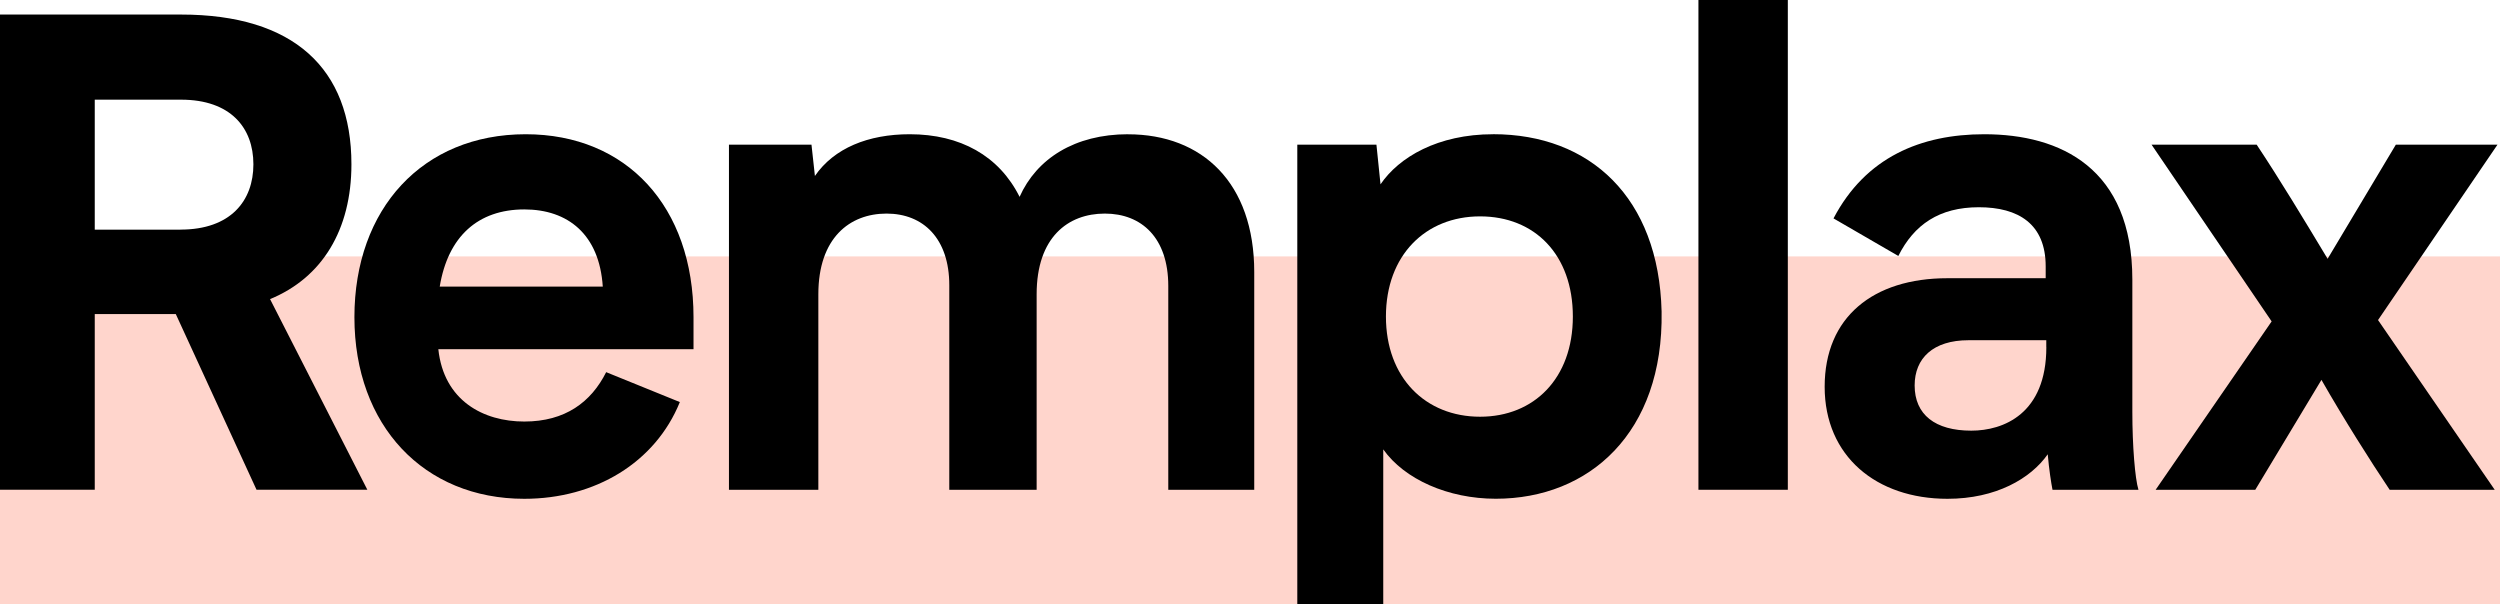
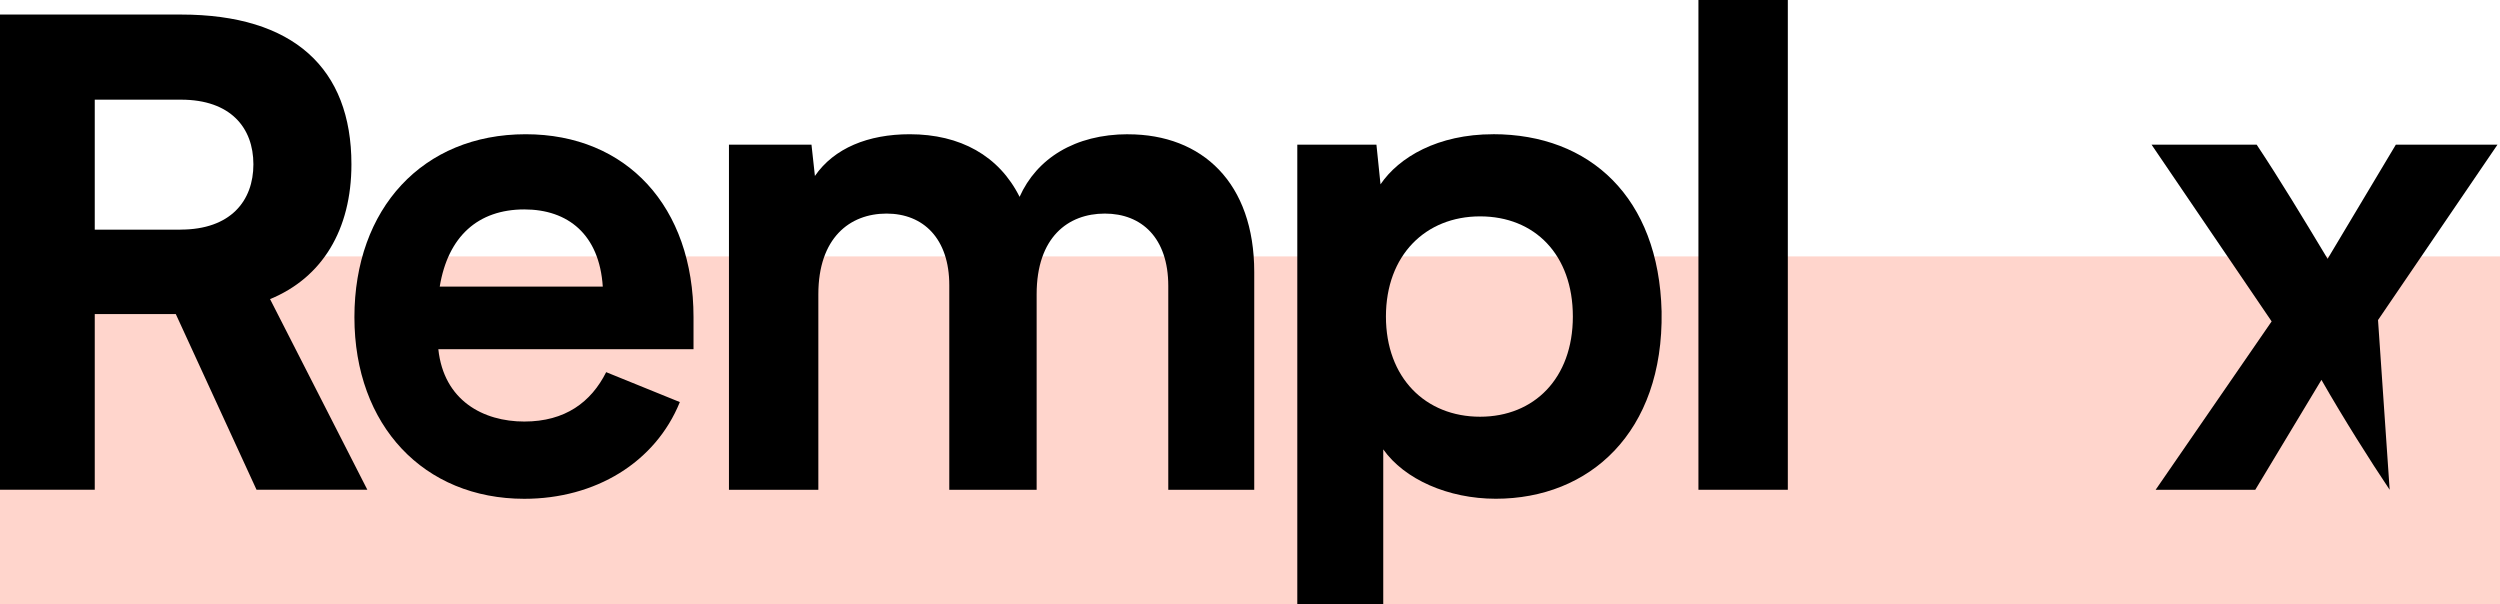
<svg xmlns="http://www.w3.org/2000/svg" viewBox="0 0 273 66" fill="none">
  <rect y="28" width="273" height="38" fill="#FFD5CC" />
  <path d="M48.018 31.3C48.914 25.831 52.193 22.869 57.258 22.869C62.024 22.869 65.455 25.604 65.824 31.3H48.018ZM57.404 14.659C46.156 14.659 38.702 22.786 38.702 34.639C38.702 46.491 46.302 54.469 57.252 54.469C64.999 54.469 71.557 50.516 74.239 43.906L66.194 40.64C64.554 43.906 61.726 46.032 57.252 46.032C52.779 46.032 48.463 43.751 47.866 38.132H75.732V34.639C75.732 22.559 68.43 14.659 57.404 14.659Z" fill="black" />
  <path d="M123.184 14.659C117.376 14.659 113.201 17.317 111.339 21.496C109.102 17.012 104.857 14.659 99.347 14.659C94.803 14.659 91.079 16.176 88.988 19.215L88.614 15.8H79.602V53.483H89.363V32.136C89.363 25.98 92.789 23.323 96.811 23.323C100.834 23.323 103.662 26.058 103.662 31.145V53.483H113.201V32.136C113.201 25.908 116.626 23.323 120.649 23.323C124.672 23.323 127.576 25.98 127.576 31.223V53.483H136.963V29.706C136.963 19.979 131.3 14.665 123.179 14.665" fill="black" />
  <path d="M161.626 45.506C155.665 45.506 151.344 41.254 151.344 34.567C151.344 27.879 155.665 23.628 161.626 23.628C167.587 23.628 171.756 27.807 171.756 34.567C171.756 41.326 167.511 45.506 161.626 45.506ZM163.043 14.659C157.006 14.659 152.761 17.167 150.752 20.129L150.307 15.8H141.665V66H151.051V49.071C153.358 52.337 158.13 54.463 163.342 54.463C173.548 54.463 181.669 47.244 181.447 34.024C181.148 21.563 173.624 14.654 163.043 14.654" fill="black" />
  <path d="M195.23 0H185.469V53.483H195.23V0Z" fill="black" />
-   <path d="M223.46 37.91C223.46 45.207 218.764 47.028 215.262 47.028C211.316 47.028 209.079 45.279 209.079 42.09C209.079 39.128 211.088 37.152 214.964 37.152H223.454V37.91H223.46ZM232.852 30.537C232.852 18.38 225.029 14.659 216.685 14.659C209.758 14.659 203.721 17.167 200.219 23.849L207.298 27.951C209.014 24.53 211.766 22.631 216.088 22.631C220.409 22.631 223.389 24.452 223.389 29.092V30.381H212.662C204.541 30.381 199.253 34.633 199.253 42.234C199.253 49.835 204.915 54.469 212.662 54.469C217.95 54.469 221.75 52.265 223.612 49.608C223.758 51.28 223.986 52.725 224.133 53.483H233.519C233.145 52.271 232.852 48.694 232.852 44.974V30.542V30.537Z" fill="black" />
-   <path d="M272.726 15.8H261.624L254.175 28.261C251.57 23.932 248.958 19.603 246.429 15.8H234.952L248.063 35.098L235.397 53.483H246.277L253.502 41.481C255.886 45.661 258.866 50.372 260.951 53.483H272.422L259.68 34.949L272.72 15.805L272.726 15.8Z" fill="black" />
+   <path d="M272.726 15.8H261.624L254.175 28.261C251.57 23.932 248.958 19.603 246.429 15.8H234.952L248.063 35.098L235.397 53.483H246.277L253.502 41.481C255.886 45.661 258.866 50.372 260.951 53.483L259.68 34.949L272.72 15.805L272.726 15.8Z" fill="black" />
  <path d="M19.701 25.078H10.347V10.884H19.772C25.184 10.884 27.671 13.956 27.671 17.942C27.671 21.928 25.19 25.073 19.706 25.073M38.376 17.942C38.376 7.462 32.057 1.589 19.772 1.589H0V53.478H10.347V34.295H19.196L28.012 53.478H40.113L29.489 32.662C35.184 30.326 38.376 25.089 38.376 17.937" fill="black" />
</svg>